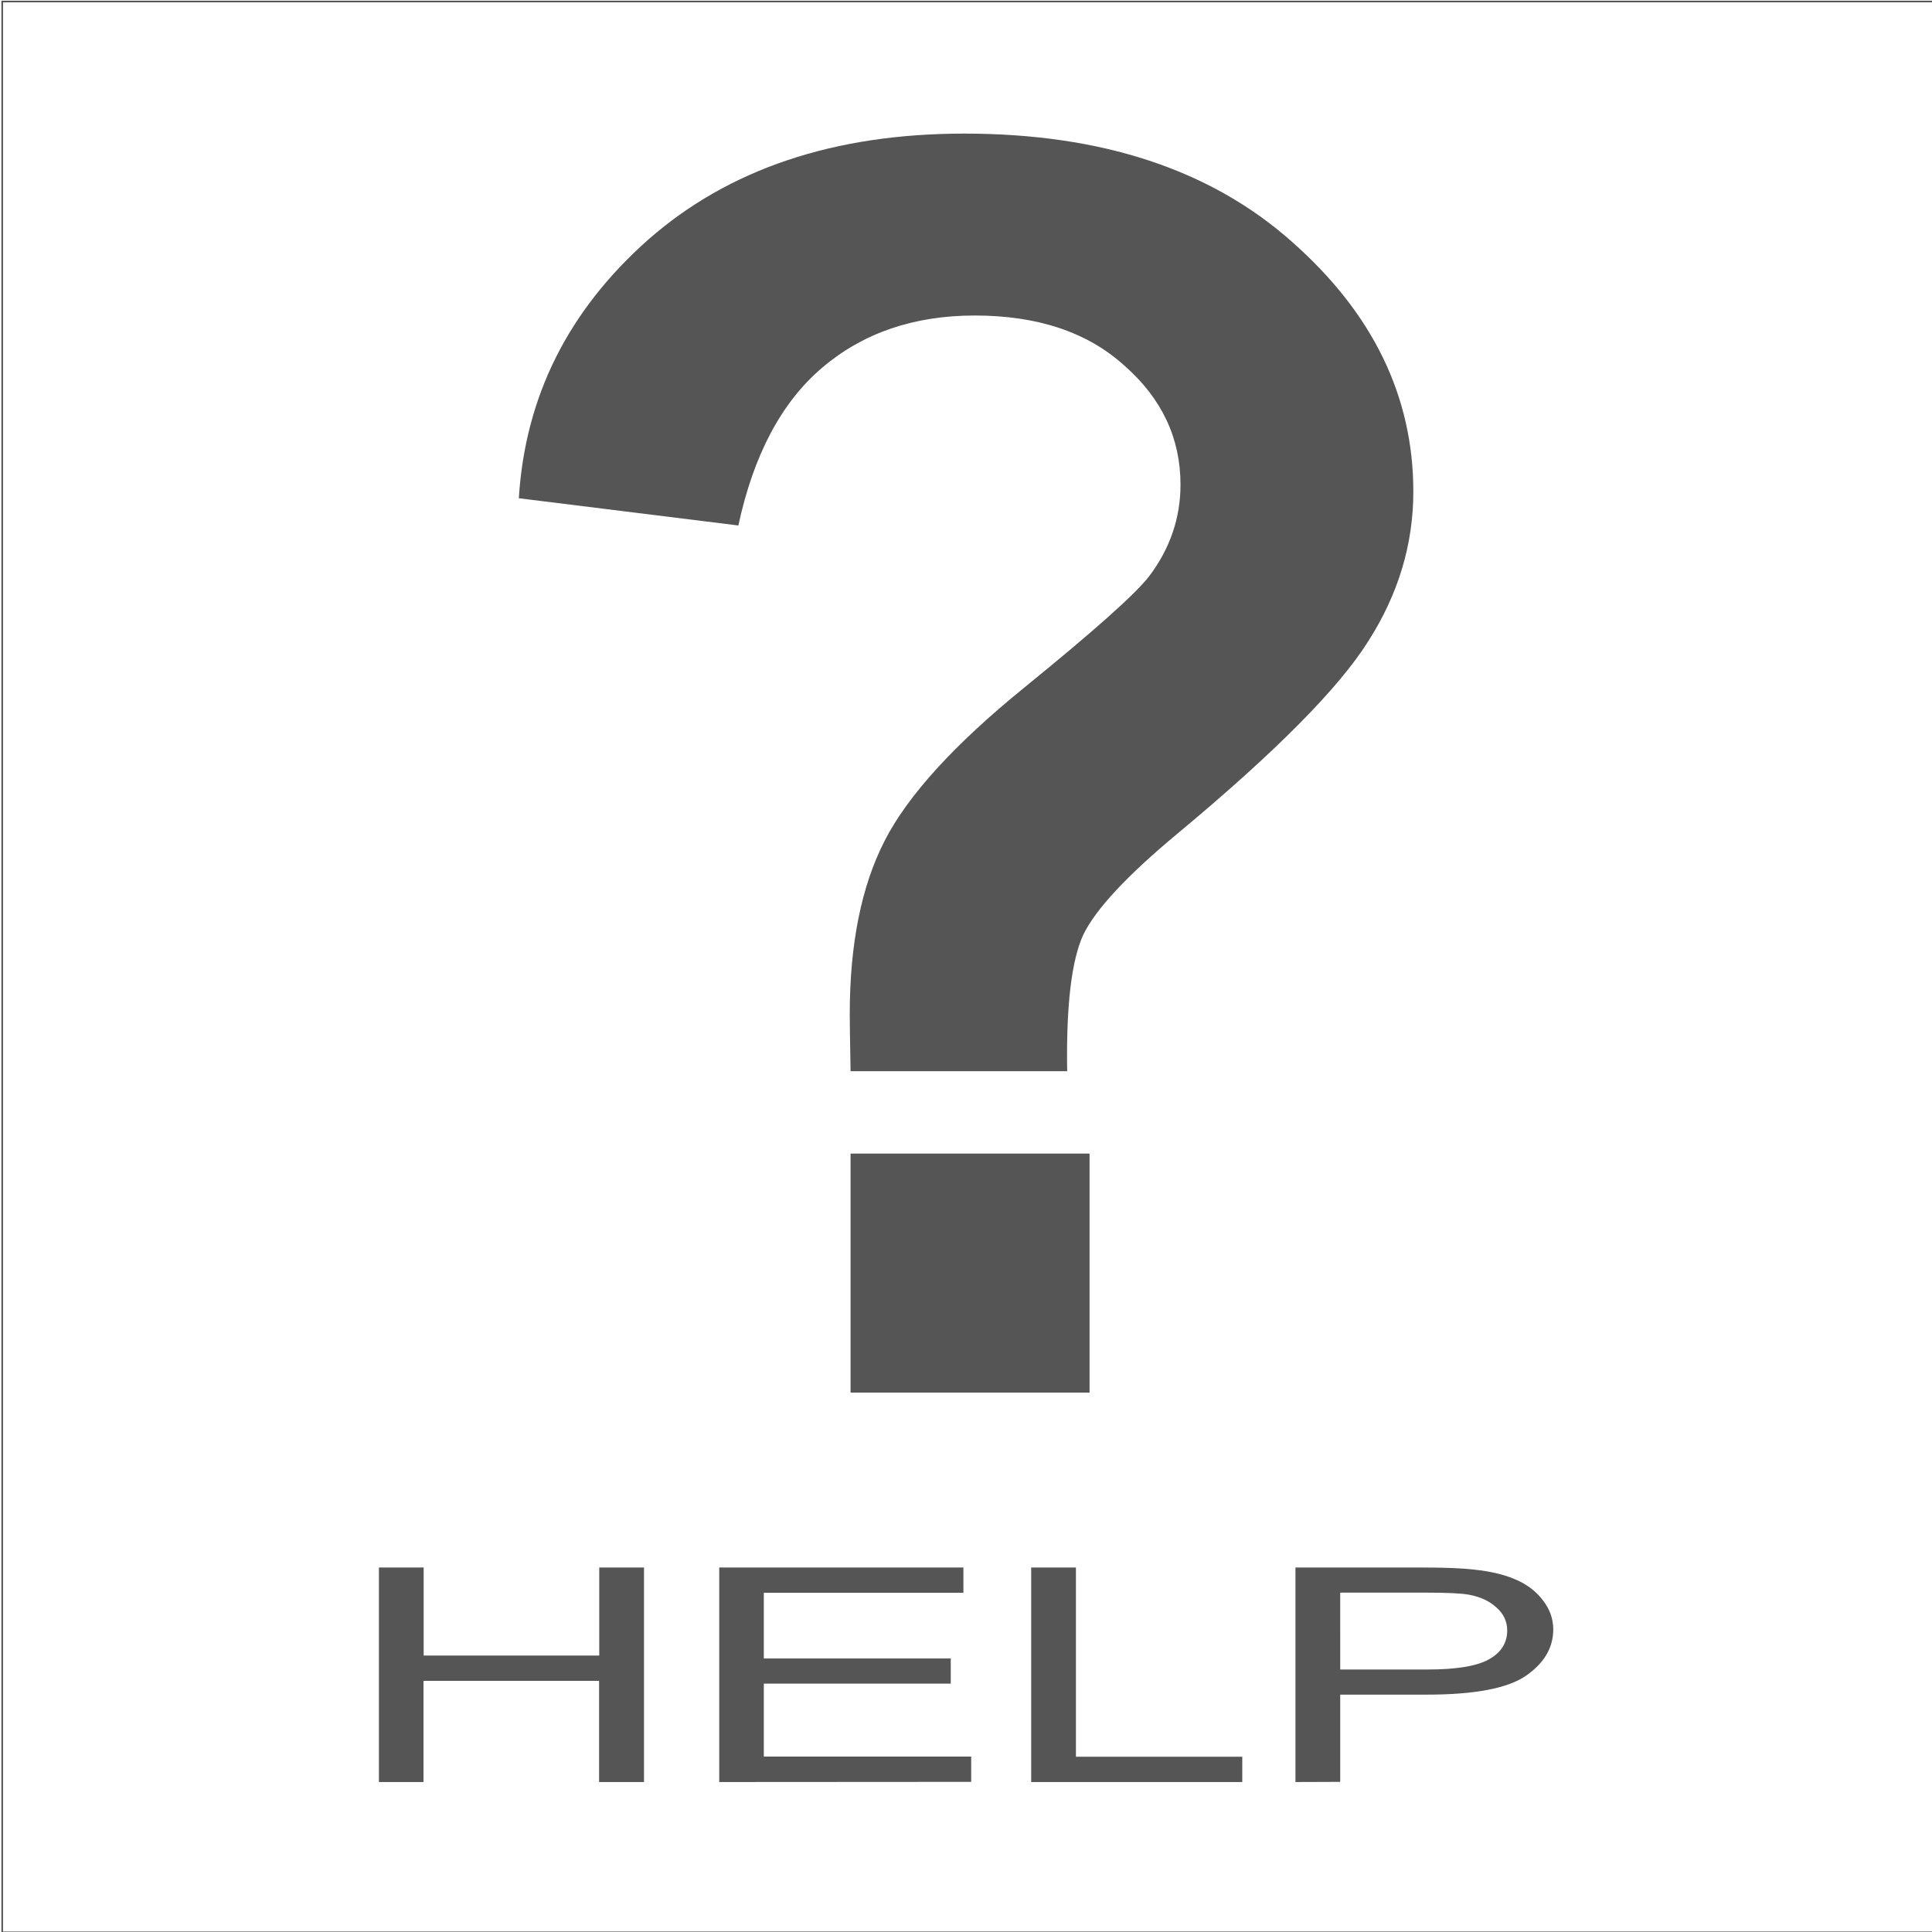
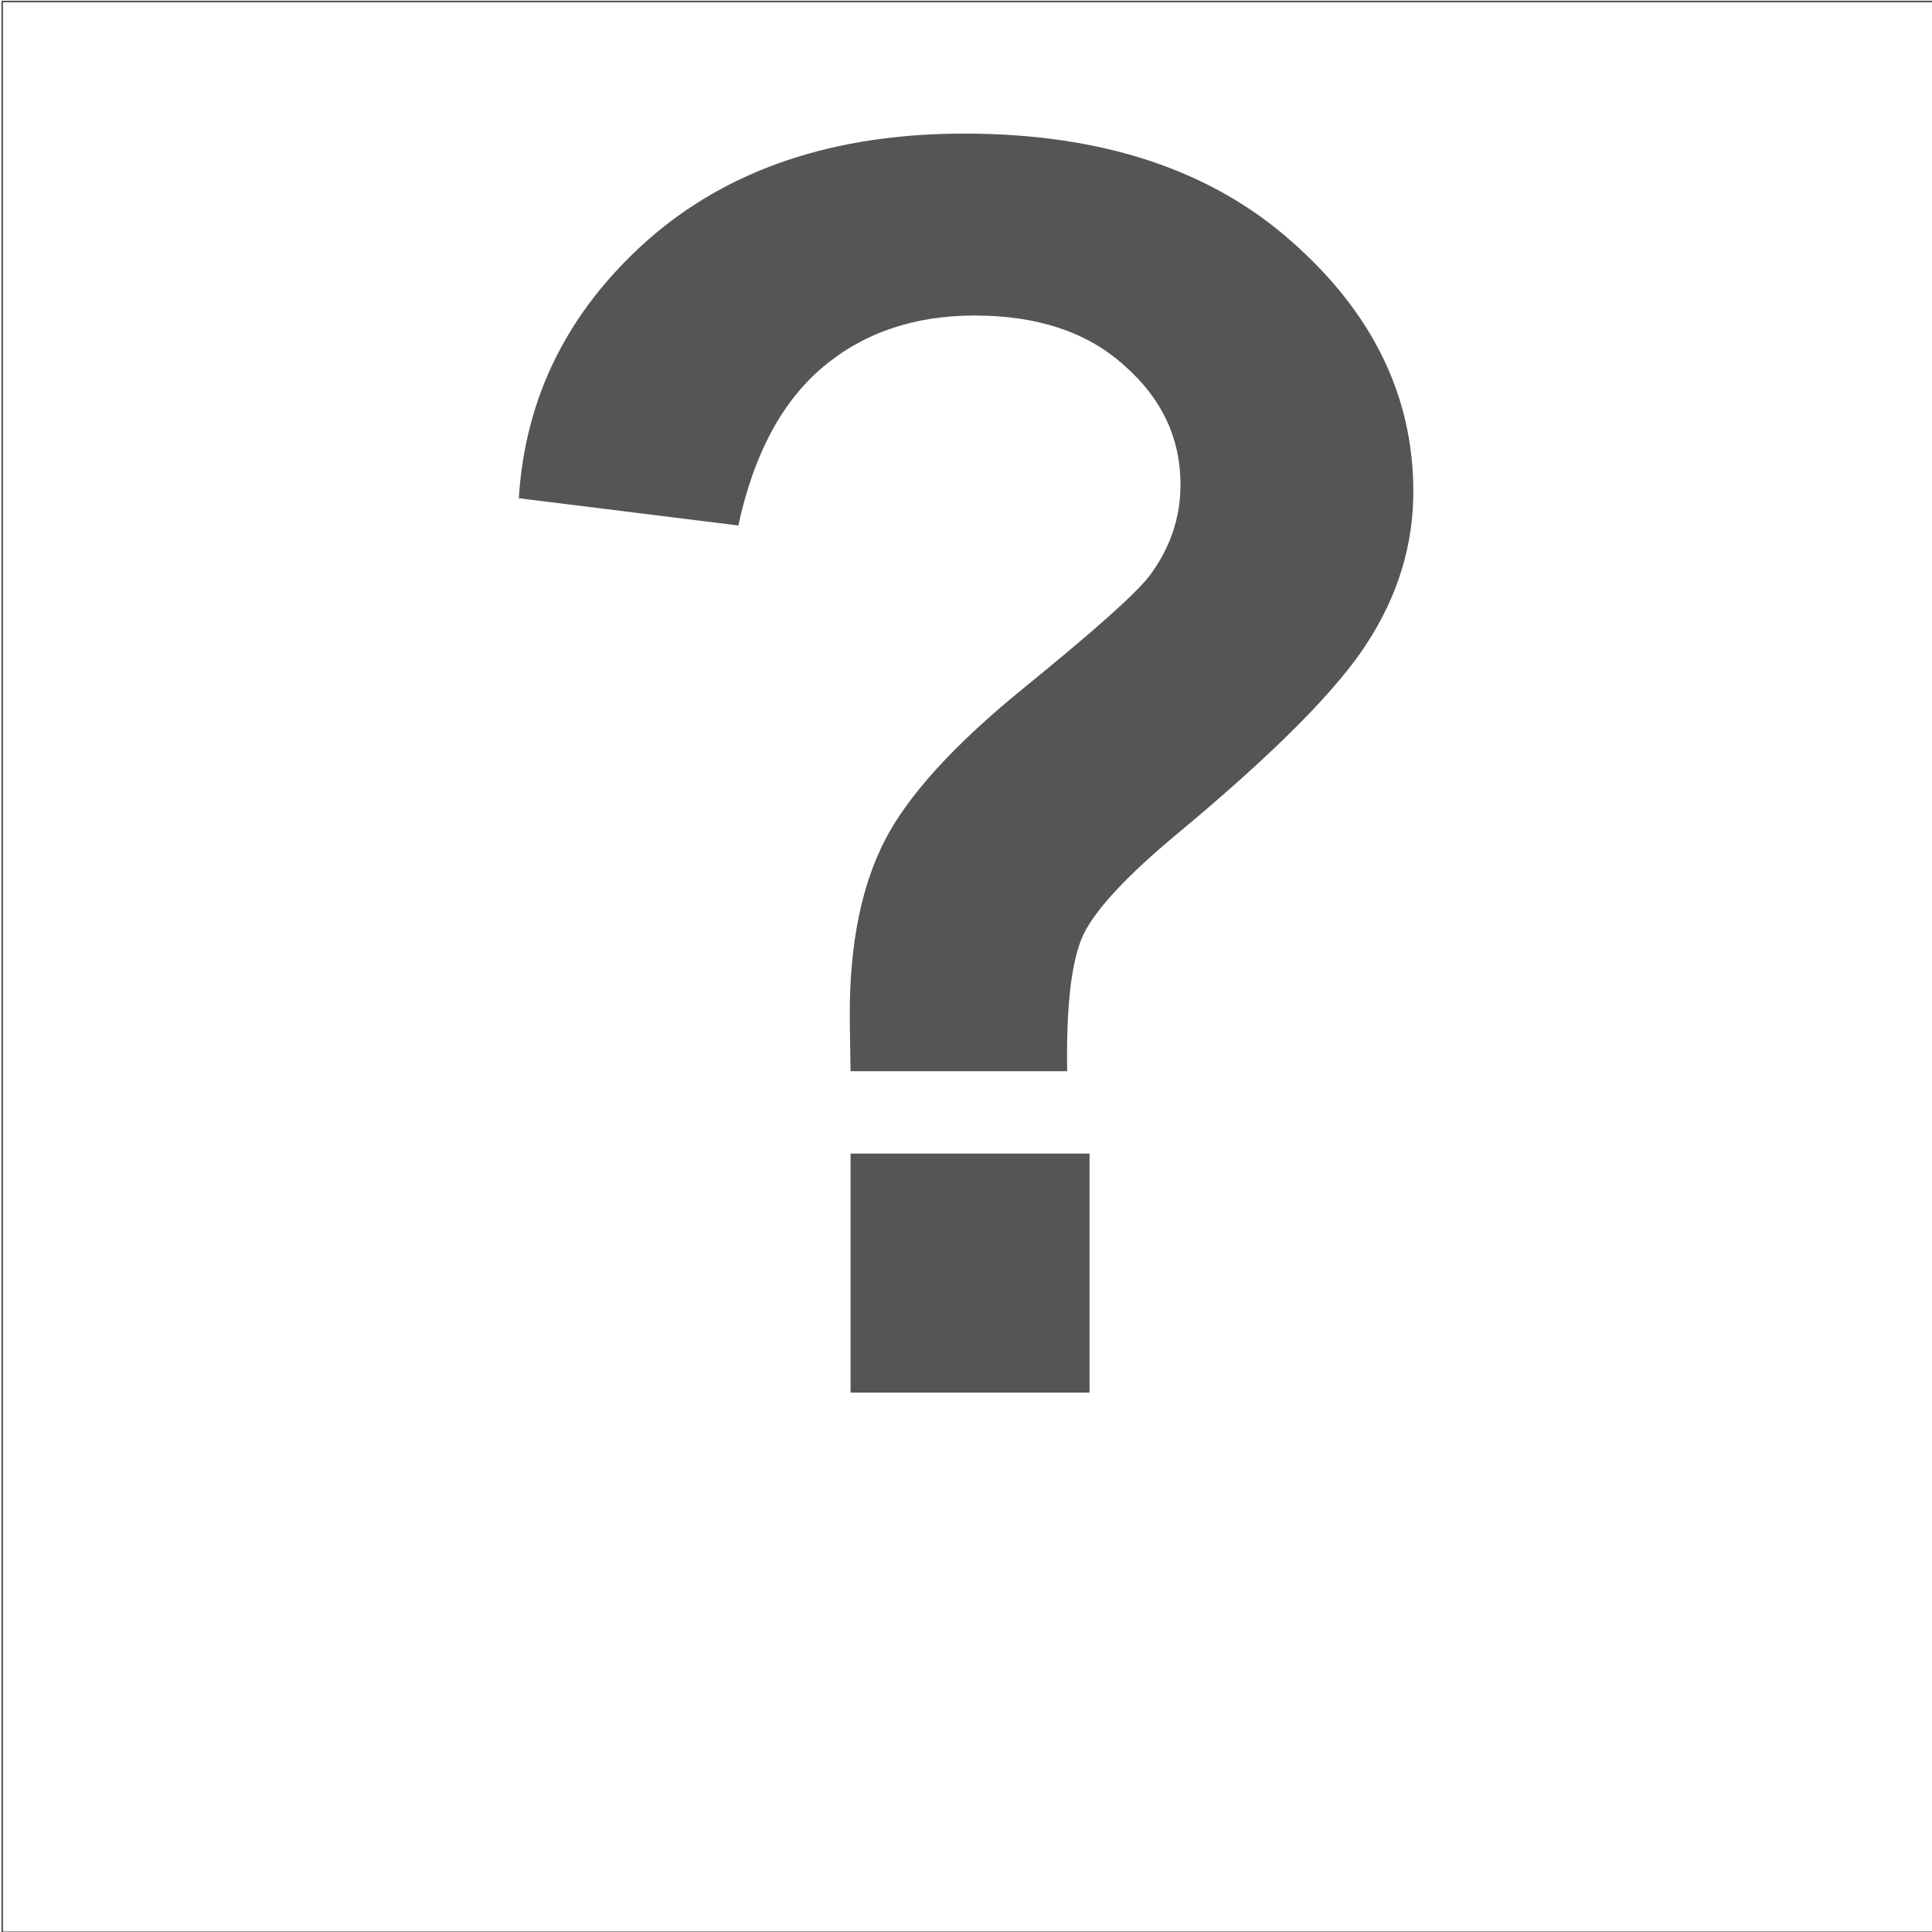
<svg xmlns="http://www.w3.org/2000/svg" xmlns:ns1="http://www.inkscape.org/namespaces/inkscape" xmlns:ns2="http://sodipodi.sourceforge.net/DTD/sodipodi-0.dtd" width="11.916mm" height="11.916mm" viewBox="0 0 11.916 11.916" version="1.1" id="svg1" ns1:version="1.3.2 (091e20e, 2023-11-25, custom)" ns2:docname="lagabay-web-icons1.0.svg">
  <title id="title2">lagabay.com</title>
  <ns2:namedview id="namedview1" pagecolor="#ffffff" bordercolor="#666666" borderopacity="1.0" ns1:showpageshadow="2" ns1:pageopacity="0.0" ns1:pagecheckerboard="0" ns1:deskcolor="#d1d1d1" ns1:document-units="mm" ns1:zoom="2.8284271" ns1:cx="304.23269" ns1:cy="47.729708" ns1:window-width="1920" ns1:window-height="1009" ns1:window-x="-8" ns1:window-y="-8" ns1:window-maximized="1" ns1:current-layer="layer1" showgrid="false" />
  <defs id="defs1">
    <ns1:path-effect effect="fillet_chamfer" id="path-effect17" is_visible="true" lpeversion="1" nodesatellites_param="F,0,0,1,0,0,0,1 @ F,0,0,1,0,0,0,1 @ F,0,0,1,0,0,0,1 @ F,0,0,1,0,0,0,1" radius="0" unit="px" method="auto" mode="F" chamfer_steps="1" flexible="false" use_knot_distance="true" apply_no_radius="true" apply_with_radius="true" only_selected="false" hide_knots="false" />
  </defs>
  <g ns1:label="Layer 1" ns1:groupmode="layer" id="layer1" transform="translate(-53.354,-8.519)">
    <g id="g4">
      <path style="fill:none;fill-rule:evenodd;stroke:#555555;stroke-width:0.01;stroke-dasharray:none;stroke-opacity:1" id="path15" width="11.885" height="11.885" x="43.805" y="21.159" ns2:type="rect" d="M 43.805,21.159 H 55.69 V 33.044 H 43.805 Z" ry="0" transform="matrix(1.002,0,0,1.002,9.475,-12.673)" ns1:path-effect="#path-effect17" />
      <path d="m 59.937,15.126 h -1.337 q -0.005,-0.288 -0.005,-0.351 0,-0.65 0.215,-1.07 0.215,-0.42 0.86,-0.944 0.645,-0.524 0.771,-0.687 0.194,-0.257 0.194,-0.566 0,-0.43 -0.346,-0.734 -0.341,-0.309 -0.923,-0.309 -0.561,0 -0.939,0.32 -0.378,0.32 -0.519,0.975 L 56.554,11.592 q 0.058,-0.939 0.797,-1.594 0.745,-0.655 1.951,-0.655 1.269,0 2.019,0.666 0.75,0.661 0.75,1.542 0,0.488 -0.278,0.923 -0.273,0.435 -1.175,1.185 -0.467,0.388 -0.582,0.624 -0.11,0.236 -0.1,0.844 z m -1.337,1.982 v -1.474 h 1.474 v 1.474 z" id="text18" style="font-weight:bold;font-size:10.739px;line-height:1.25;font-family:Arial;-inkscape-font-specification:'Arial Bold';fill:#555555;fill-opacity:1;stroke-width:0.976" aria-label="?" />
-       <path d="m 55.691,19.51 v -1.323 h 0.276 v 0.543 h 1.083 v -0.543 h 0.276 v 1.323 H 57.049 V 18.886 h -1.083 v 0.624 z m 2.099,0 v -1.323 h 1.506 v 0.156 h -1.231 v 0.405 h 1.153 v 0.155 h -1.153 v 0.45 h 1.279 v 0.156 z m 1.924,0 v -1.323 h 0.276 v 1.167 h 1.026 v 0.156 z m 1.63,0 v -1.323 h 0.786 q 0.207,0 0.317,0.013 0.153,0.016 0.257,0.062 0.104,0.045 0.166,0.127 0.064,0.082 0.064,0.18 0,0.169 -0.169,0.286 -0.169,0.116 -0.611,0.116 h -0.534 v 0.538 z m 0.276,-0.694 h 0.539 q 0.267,0 0.379,-0.063 0.112,-0.063 0.112,-0.178 0,-0.083 -0.067,-0.142 -0.065,-0.06 -0.173,-0.079 -0.07,-0.012 -0.257,-0.012 h -0.533 z" id="text19" style="font-size:2.319px;line-height:1.25;font-family:Arial;-inkscape-font-specification:Arial;fill:#555555;fill-opacity:1;stroke-width:0.211" aria-label="HELP" />
    </g>
  </g>
</svg>